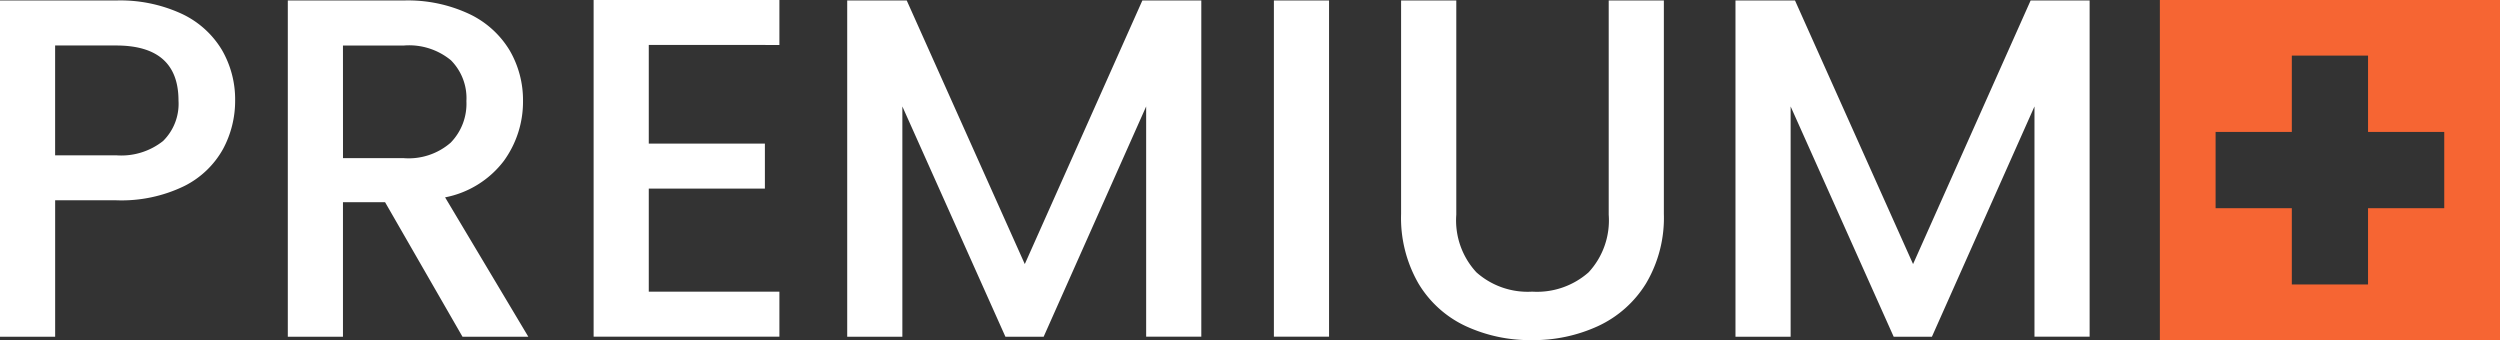
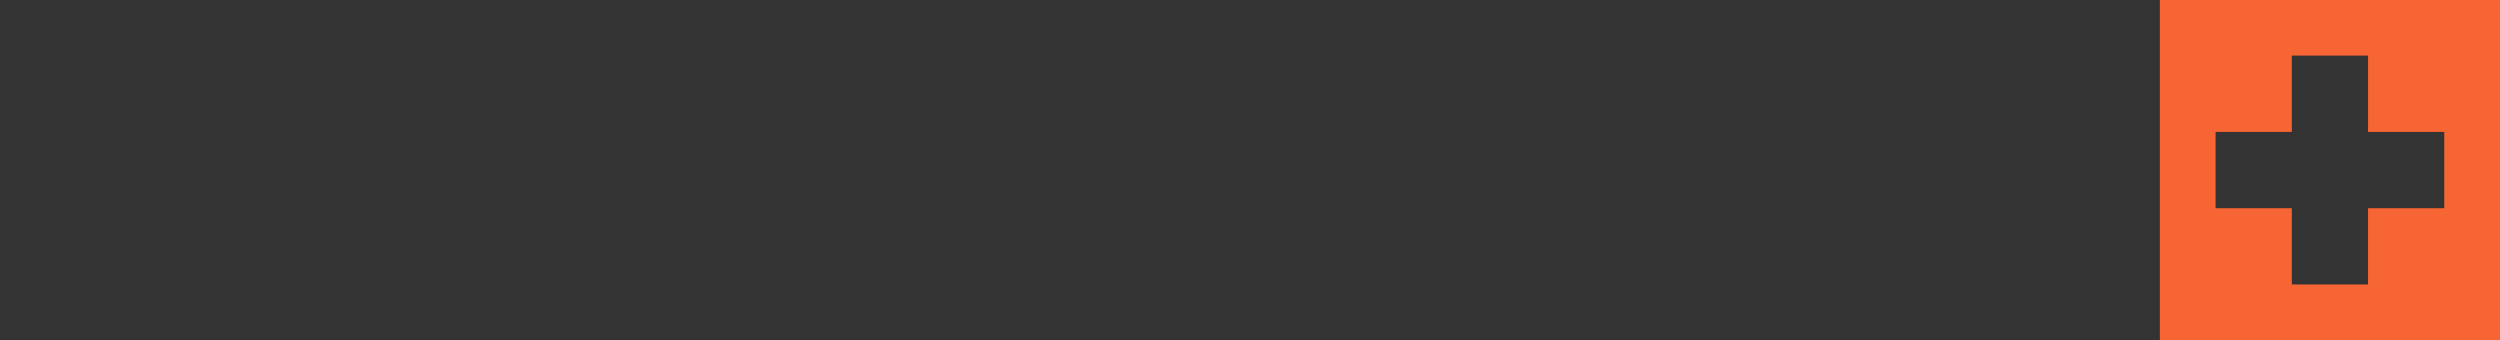
<svg xmlns="http://www.w3.org/2000/svg" width="147" height="20" viewBox="0 0 147 20">
  <rect x="0" y="0" width="147" height="20" fill="#333333" stroke="none" />
  <g data-name="premium">
-     <path d="M-377.24-56.027a5.971 5.971 0 0 1-.711 2.845 5.33 5.33 0 0 1-2.276 2.176 8.447 8.447 0 0 1-4.011.839h-3.585v8.023h-3.243v-19.772h6.828a8.621 8.621 0 0 1 3.855.782 5.439 5.439 0 0 1 2.361 2.119 5.8 5.8 0 0 1 .782 2.988zm-7 3.215a3.954 3.954 0 0 0 2.76-.839 3.069 3.069 0 0 0 .91-2.375q0-3.243-3.67-3.243h-3.585v6.458zm20.369 10.668-4.552-7.909h-2.477v7.909h-3.243v-19.772h6.828a8.49 8.49 0 0 1 3.855.8 5.526 5.526 0 0 1 2.361 2.134 5.8 5.8 0 0 1 .786 2.982 5.92 5.92 0 0 1-1.124 3.513 5.7 5.7 0 0 1-3.457 2.148l4.894 8.196zm-7.027-10.5h3.585a3.76 3.76 0 0 0 2.745-.91 3.278 3.278 0 0 0 .927-2.446 3.163 3.163 0 0 0-.91-2.4 3.868 3.868 0 0 0-2.76-.868h-3.589zm17.98-6.657v5.8h6.828v2.646h-6.828v6.06h7.681v2.646h-10.924v-19.8h10.924v2.649zm32.489-2.617v19.772h-3.243v-13.539l-6.028 13.542h-2.247l-6.06-13.542v13.542h-3.243v-19.773h3.5l6.942 15.5 6.913-15.5zm7.511 0v19.772h-3.243v-19.77zm7.482 0v12.6a4.494 4.494 0 0 0 1.181 3.385 4.539 4.539 0 0 0 3.286 1.138 4.58 4.58 0 0 0 3.314-1.138 4.494 4.494 0 0 0 1.181-3.385v-12.6h3.243v12.548a7.562 7.562 0 0 1-1.053 4.1 6.533 6.533 0 0 1-2.817 2.5 9.085 9.085 0 0 1-3.9.825 8.991 8.991 0 0 1-3.883-.825 6.375 6.375 0 0 1-2.774-2.5 7.725 7.725 0 0 1-1.024-4.1v-12.546zm37.24 0v19.772h-3.243v-13.539l-6.031 13.542h-2.247l-6.06-13.542v13.542h-3.243v-19.773h3.5l6.942 15.5 6.913-15.5z" transform="translate(391.066 61.944)" style="fill:#fff" />
    <path data-name="Subtraction 93" d="M20 20H0V0h20v20zM7.759 12.242v4.485h4.481v-4.485h4.482V7.756h-4.481V3.269H7.759v4.487H3.277v4.486z" transform="translate(127)" style="fill:#f66533" />
  </g>
</svg>